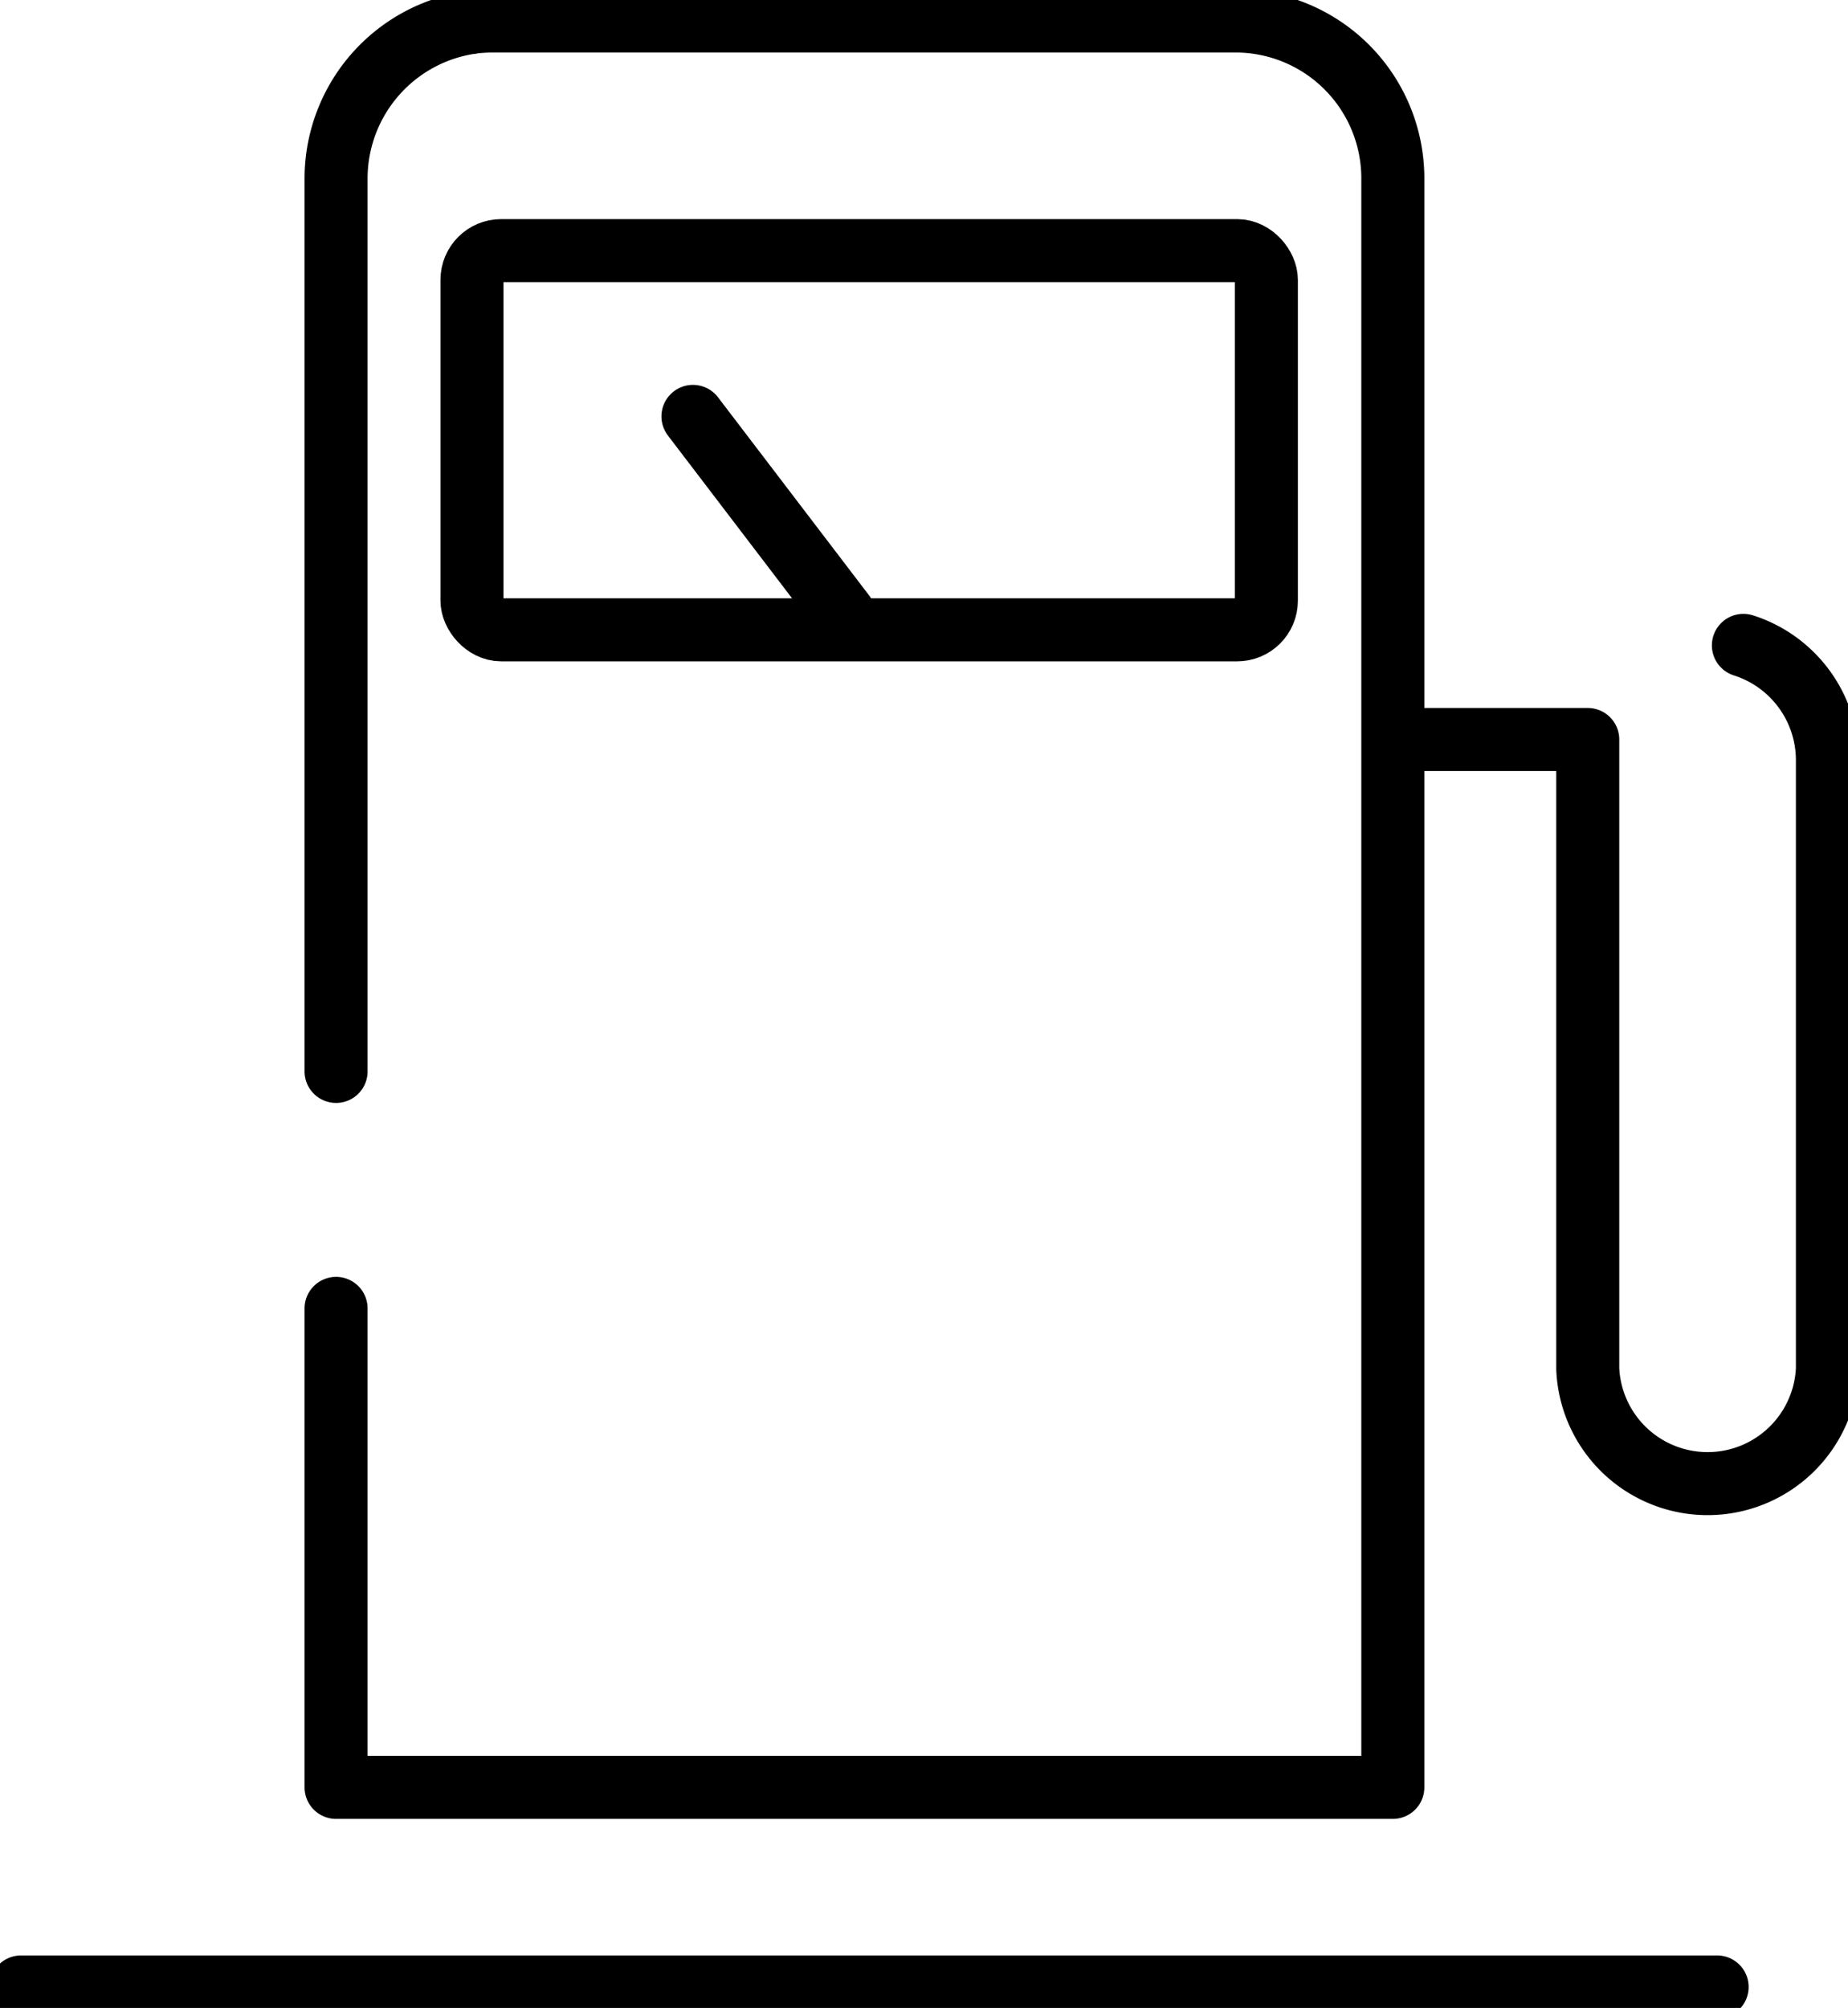
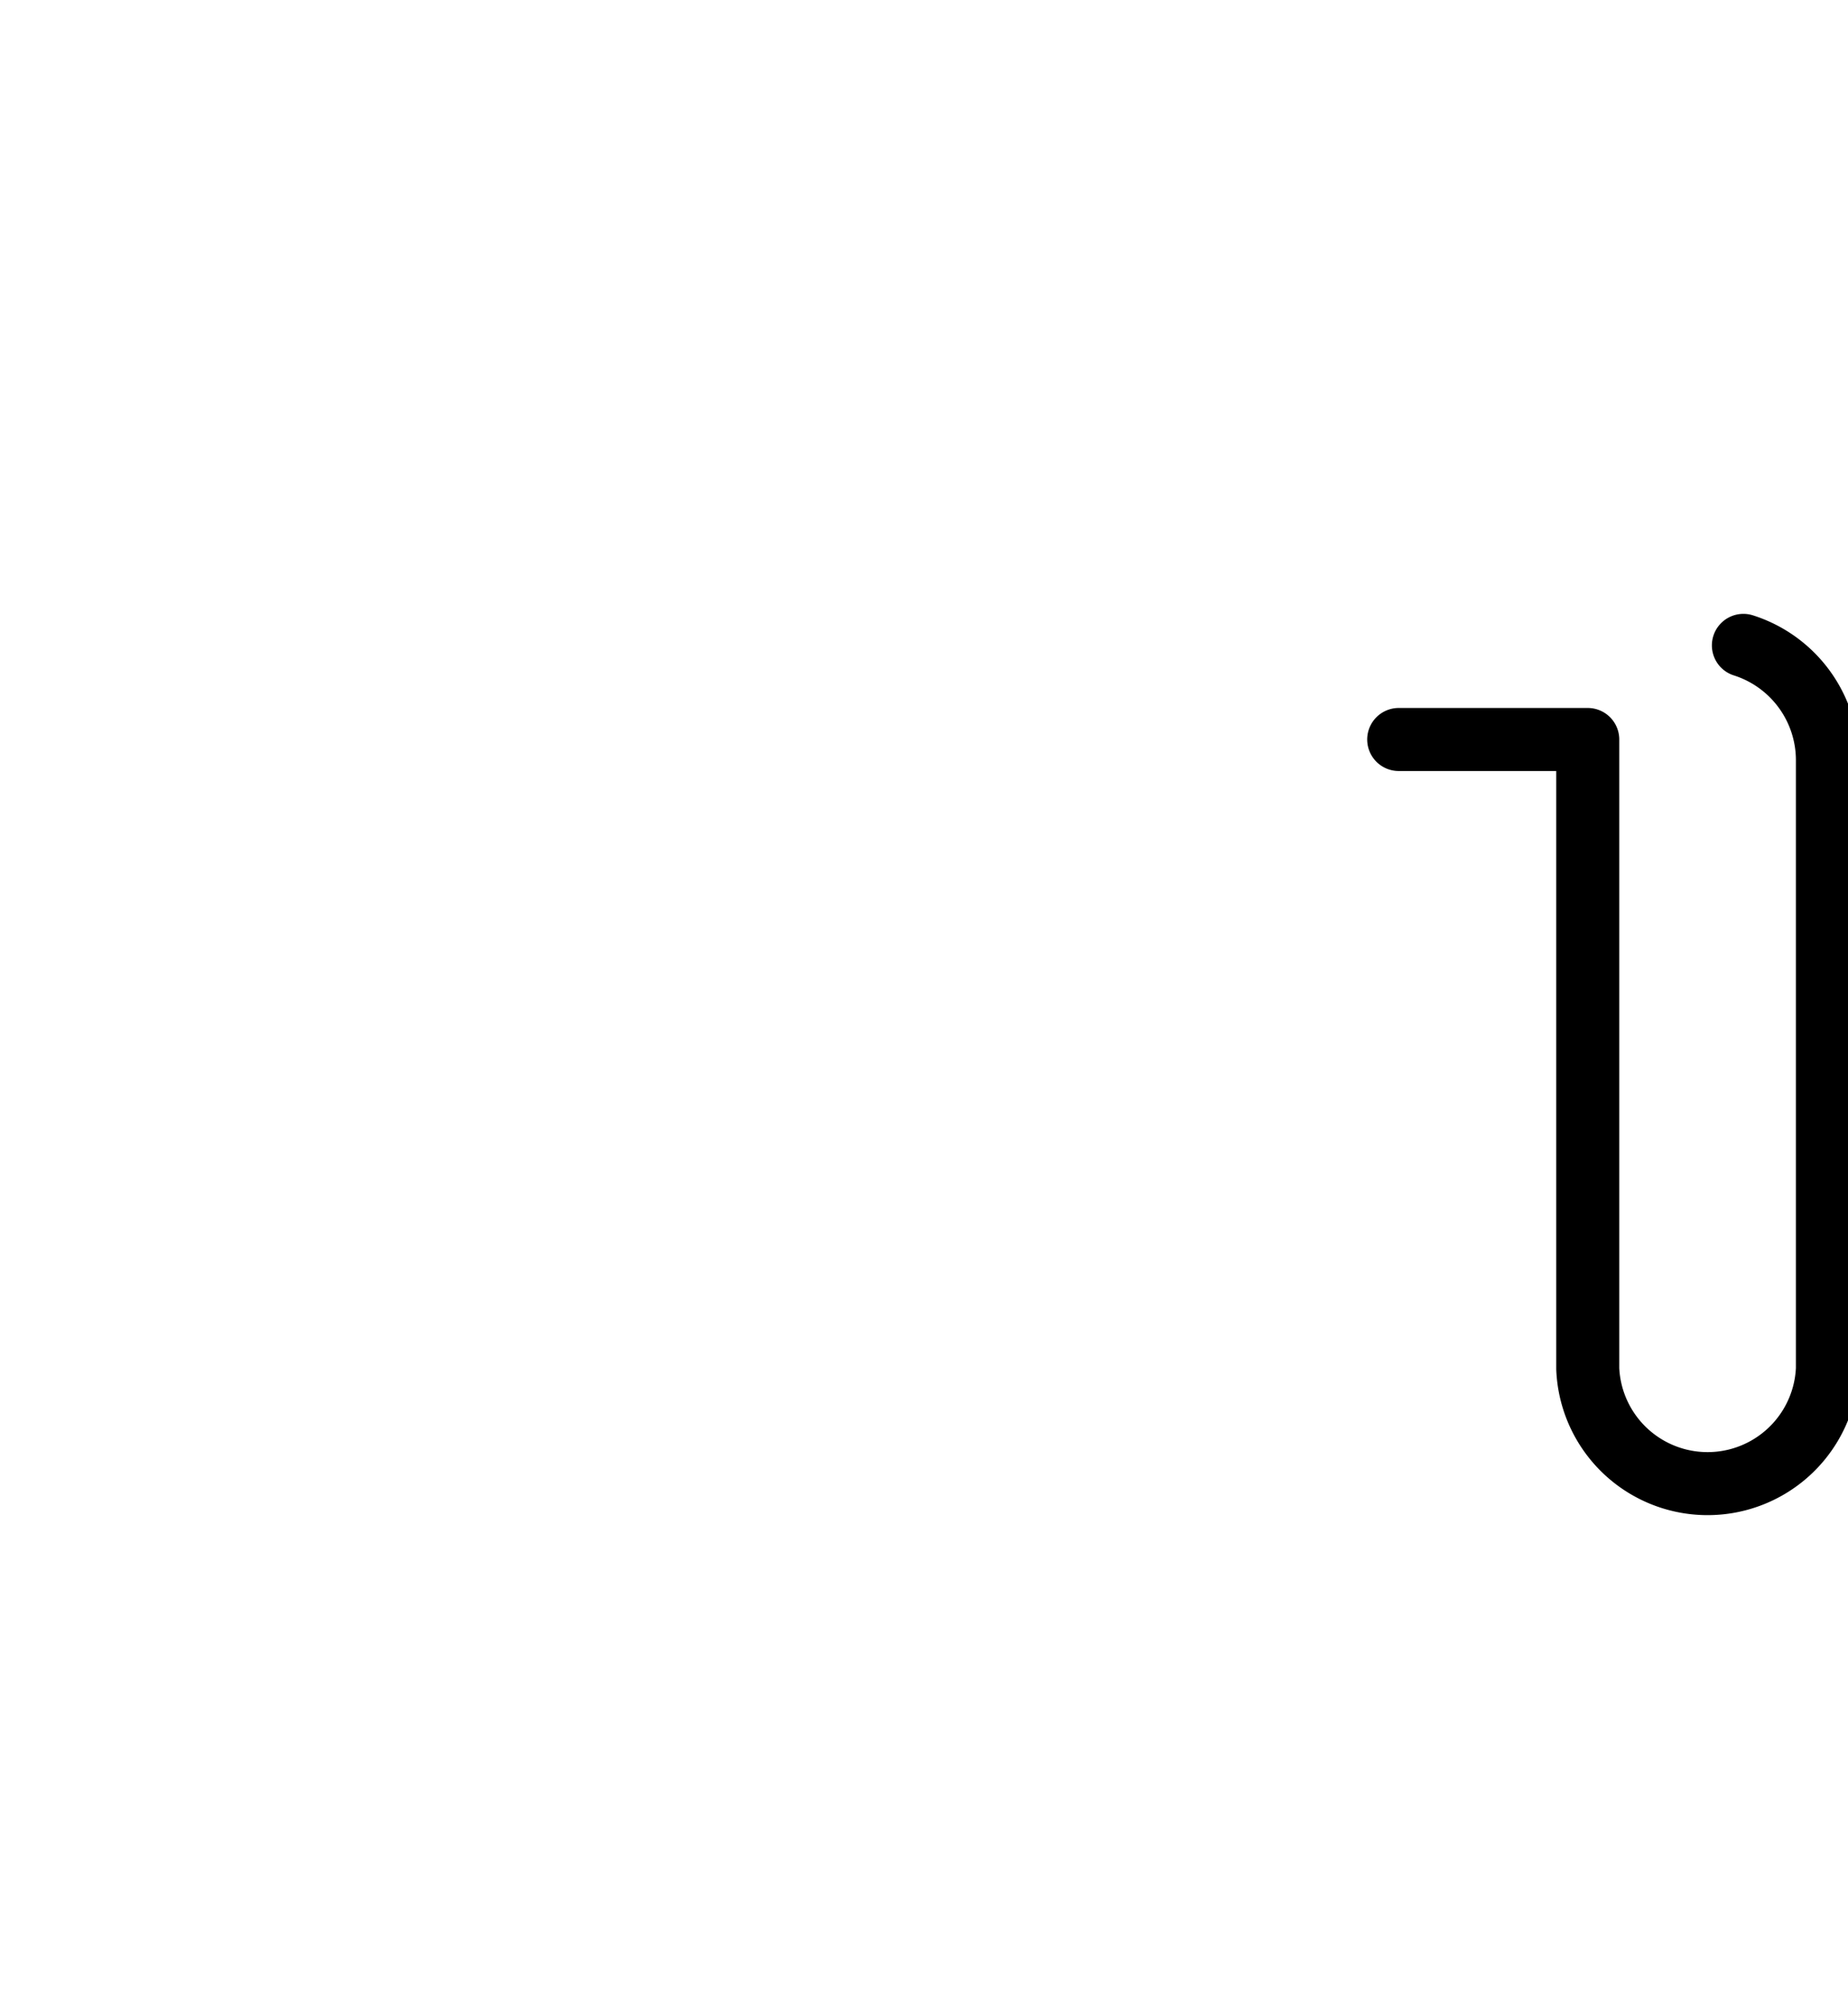
<svg xmlns="http://www.w3.org/2000/svg" id="Layer_2" data-name="Layer 2" viewBox="0 0 87.98 95.58">
  <defs>
    <style>.cls-1{fill:none;stroke:#000;stroke-linecap:round;stroke-linejoin:round;stroke-width:3px;}</style>
  </defs>
  <title>IECS_illustrated_whitefuel_icon</title>
-   <path class="cls-1" d="M16,51V8.47a7.51,7.51,0,0,1,6.42-7.4" />
-   <path class="cls-1" d="M22.38,1.07A9.1,9.1,0,0,1,23.43,1H58.84a7.49,7.49,0,0,1,7.47,7.47V85.08H16V62.28" />
-   <line class="cls-1" x1="1" y1="94.58" x2="81.75" y2="94.58" />
  <path class="cls-1" d="M83,30.72a5.74,5.74,0,0,1,4,5.43v29a5.71,5.71,0,0,1-11.41,0V35.2h-9" />
-   <rect class="cls-1" x="22.47" y="11.93" width="37.82" height="18.05" rx="1.39" ry="1.39" />
-   <line class="cls-1" x1="40.19" y1="29.26" x2="32.99" y2="19.82" />
</svg>